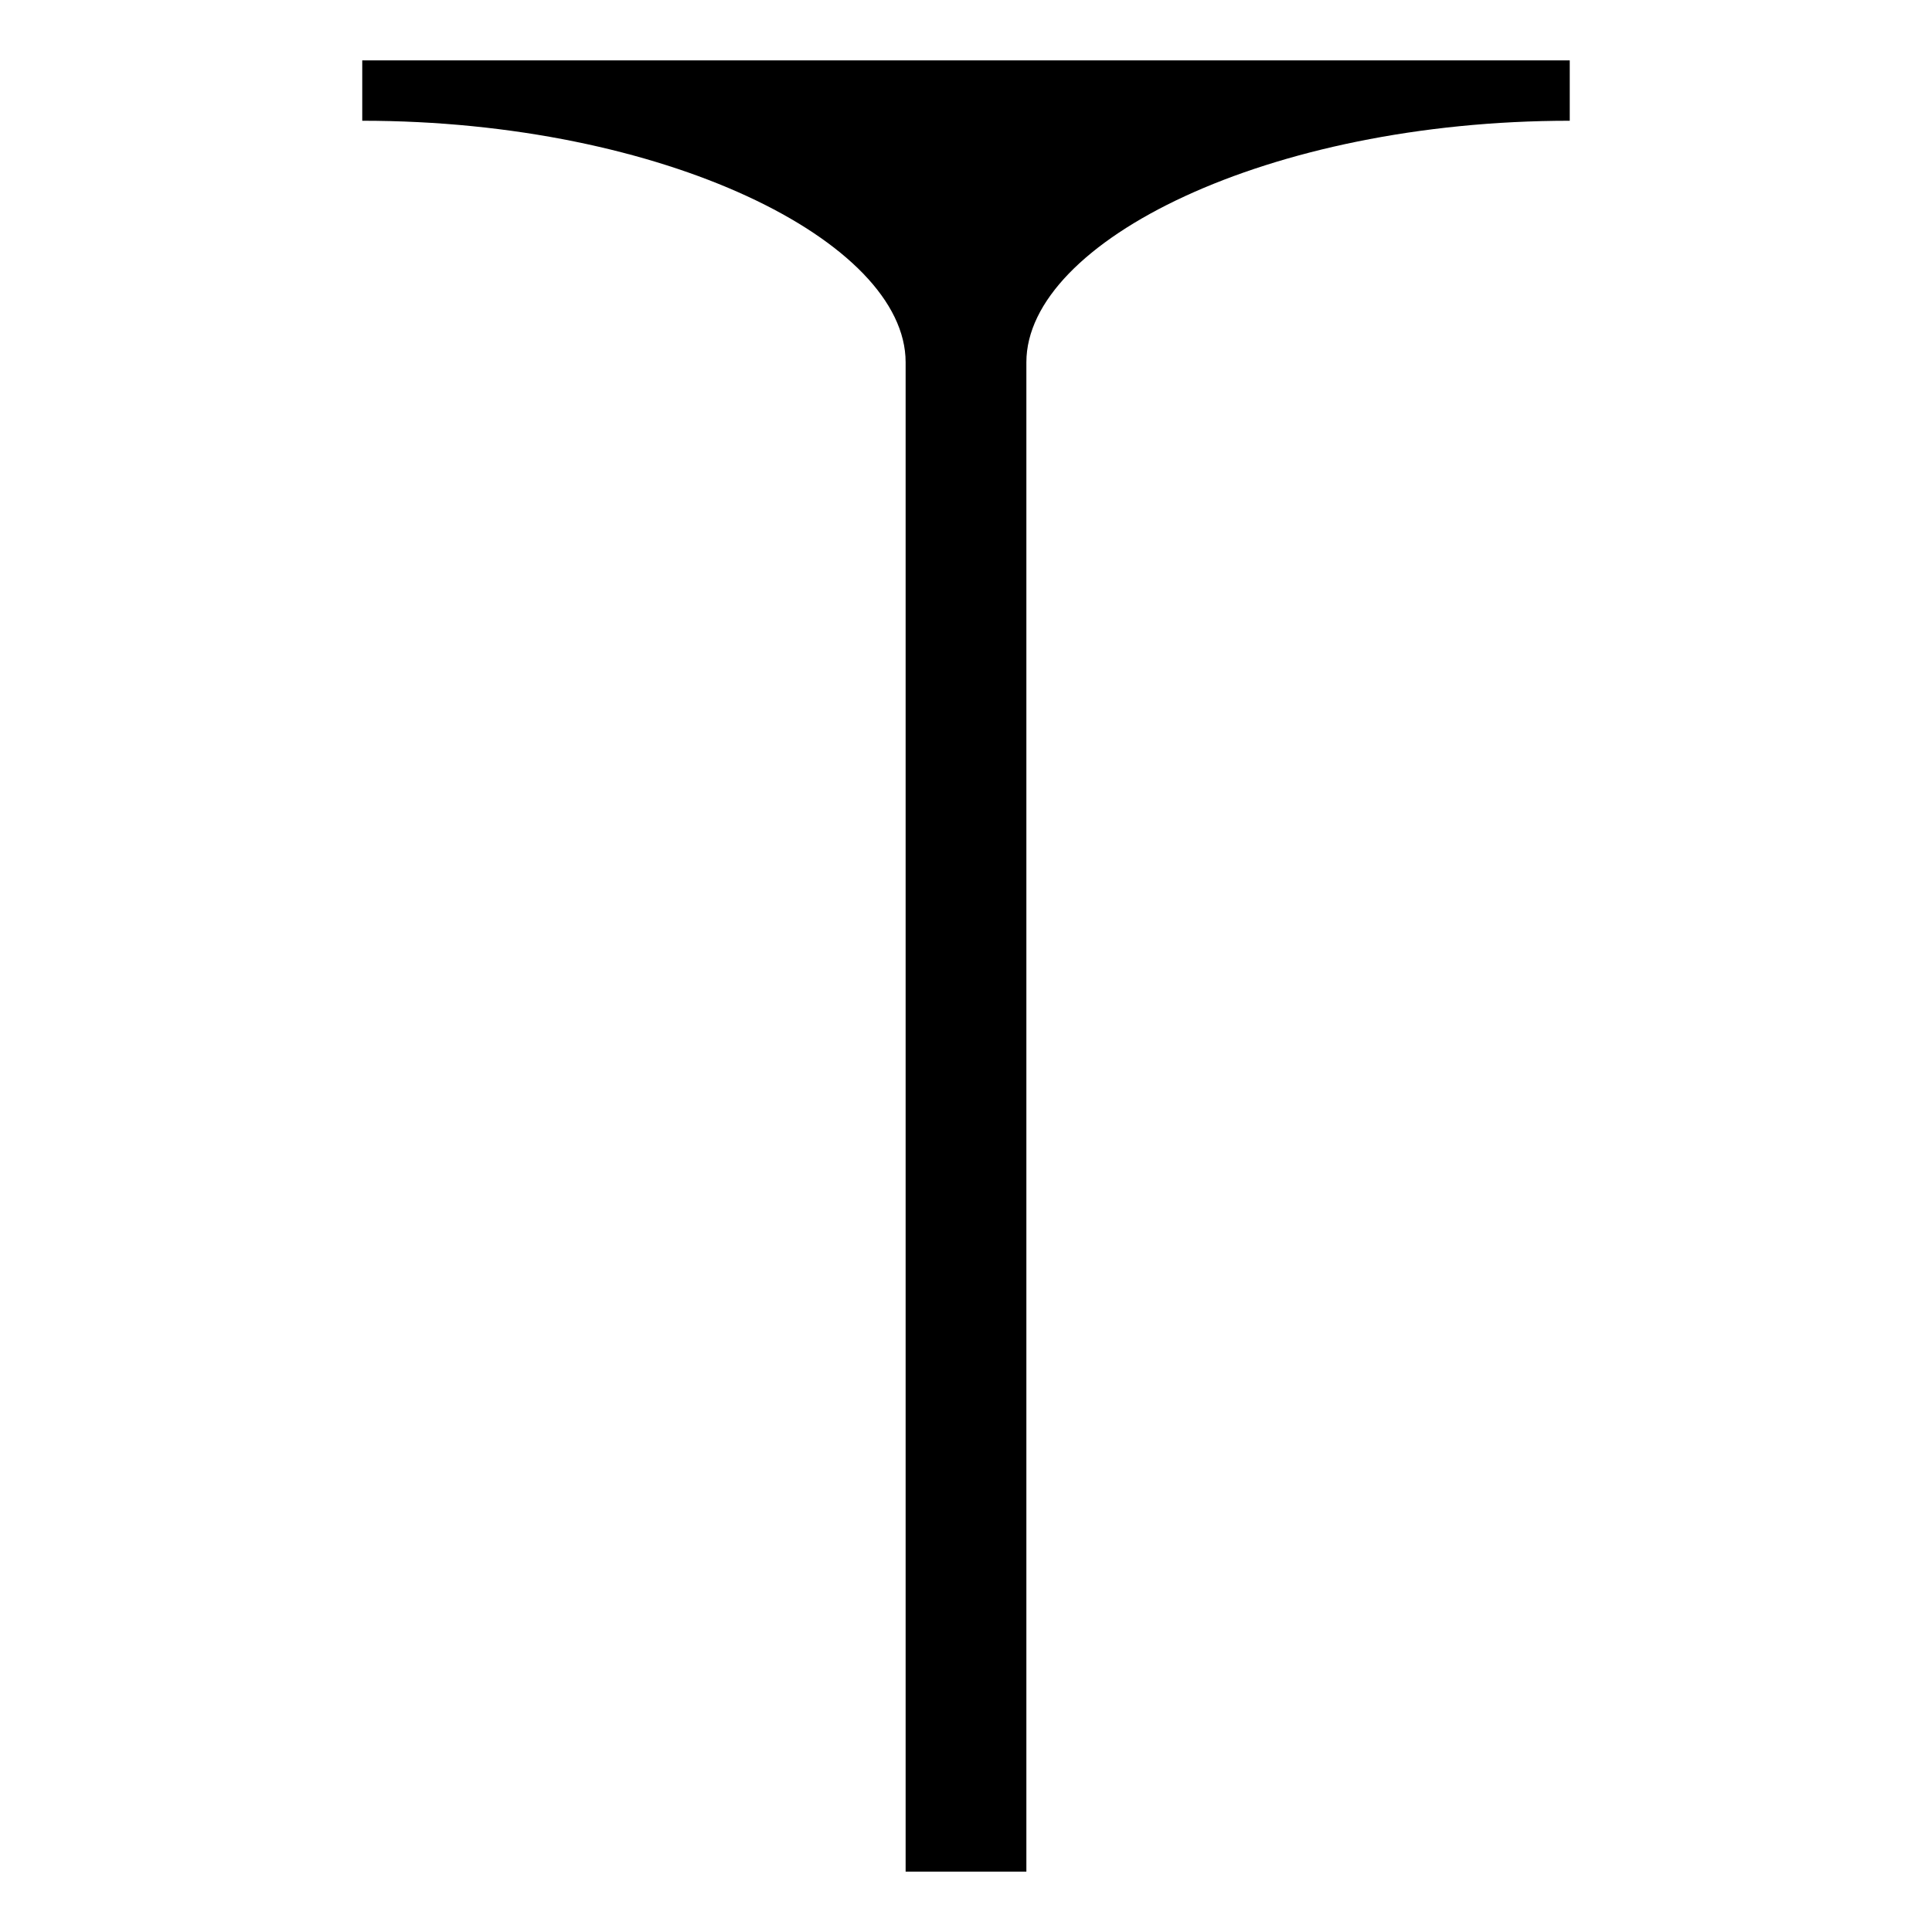
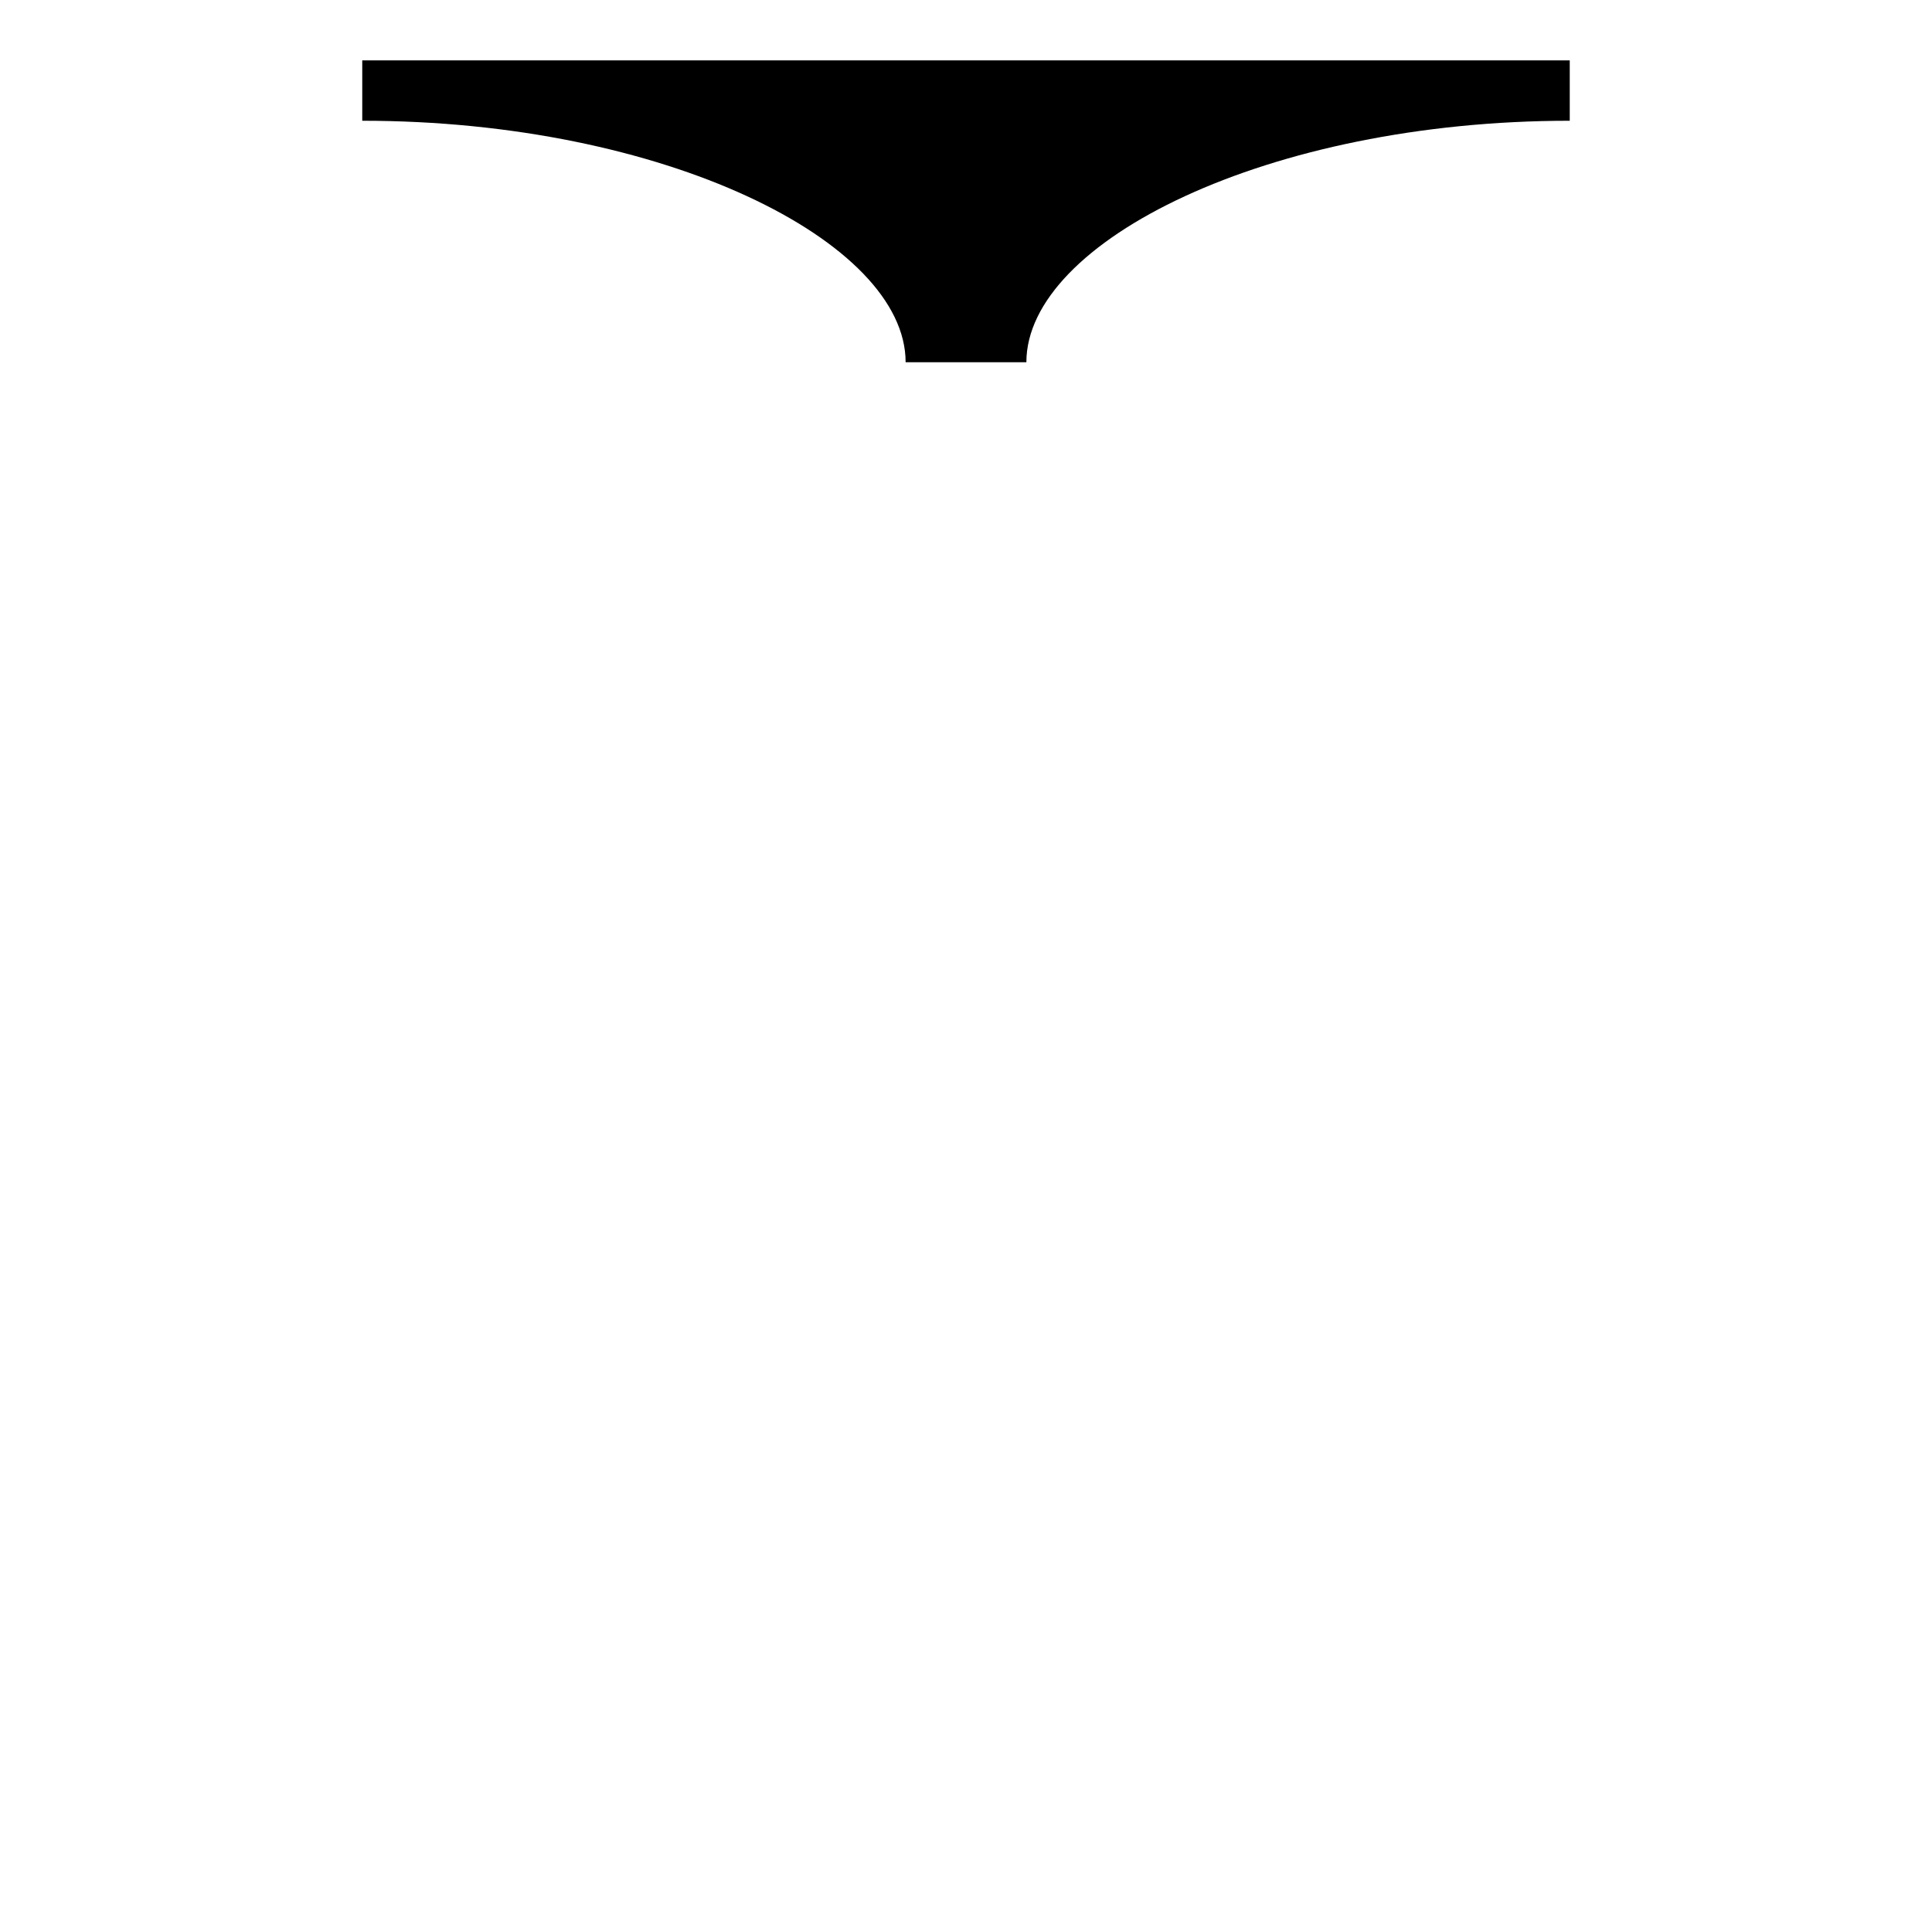
<svg xmlns="http://www.w3.org/2000/svg" height="16" width="16" version="1.1">
-   <path d="M 3,0.5 V 1 c 2.5,0 4.5,1 4.5,2 v 12.5 h 1 V 3 c 0,-1 2,-2 4.5,-2 V 0.5 Z" />
+   <path d="M 3,0.5 V 1 c 2.5,0 4.5,1 4.5,2 h 1 V 3 c 0,-1 2,-2 4.5,-2 V 0.5 Z" />
</svg>